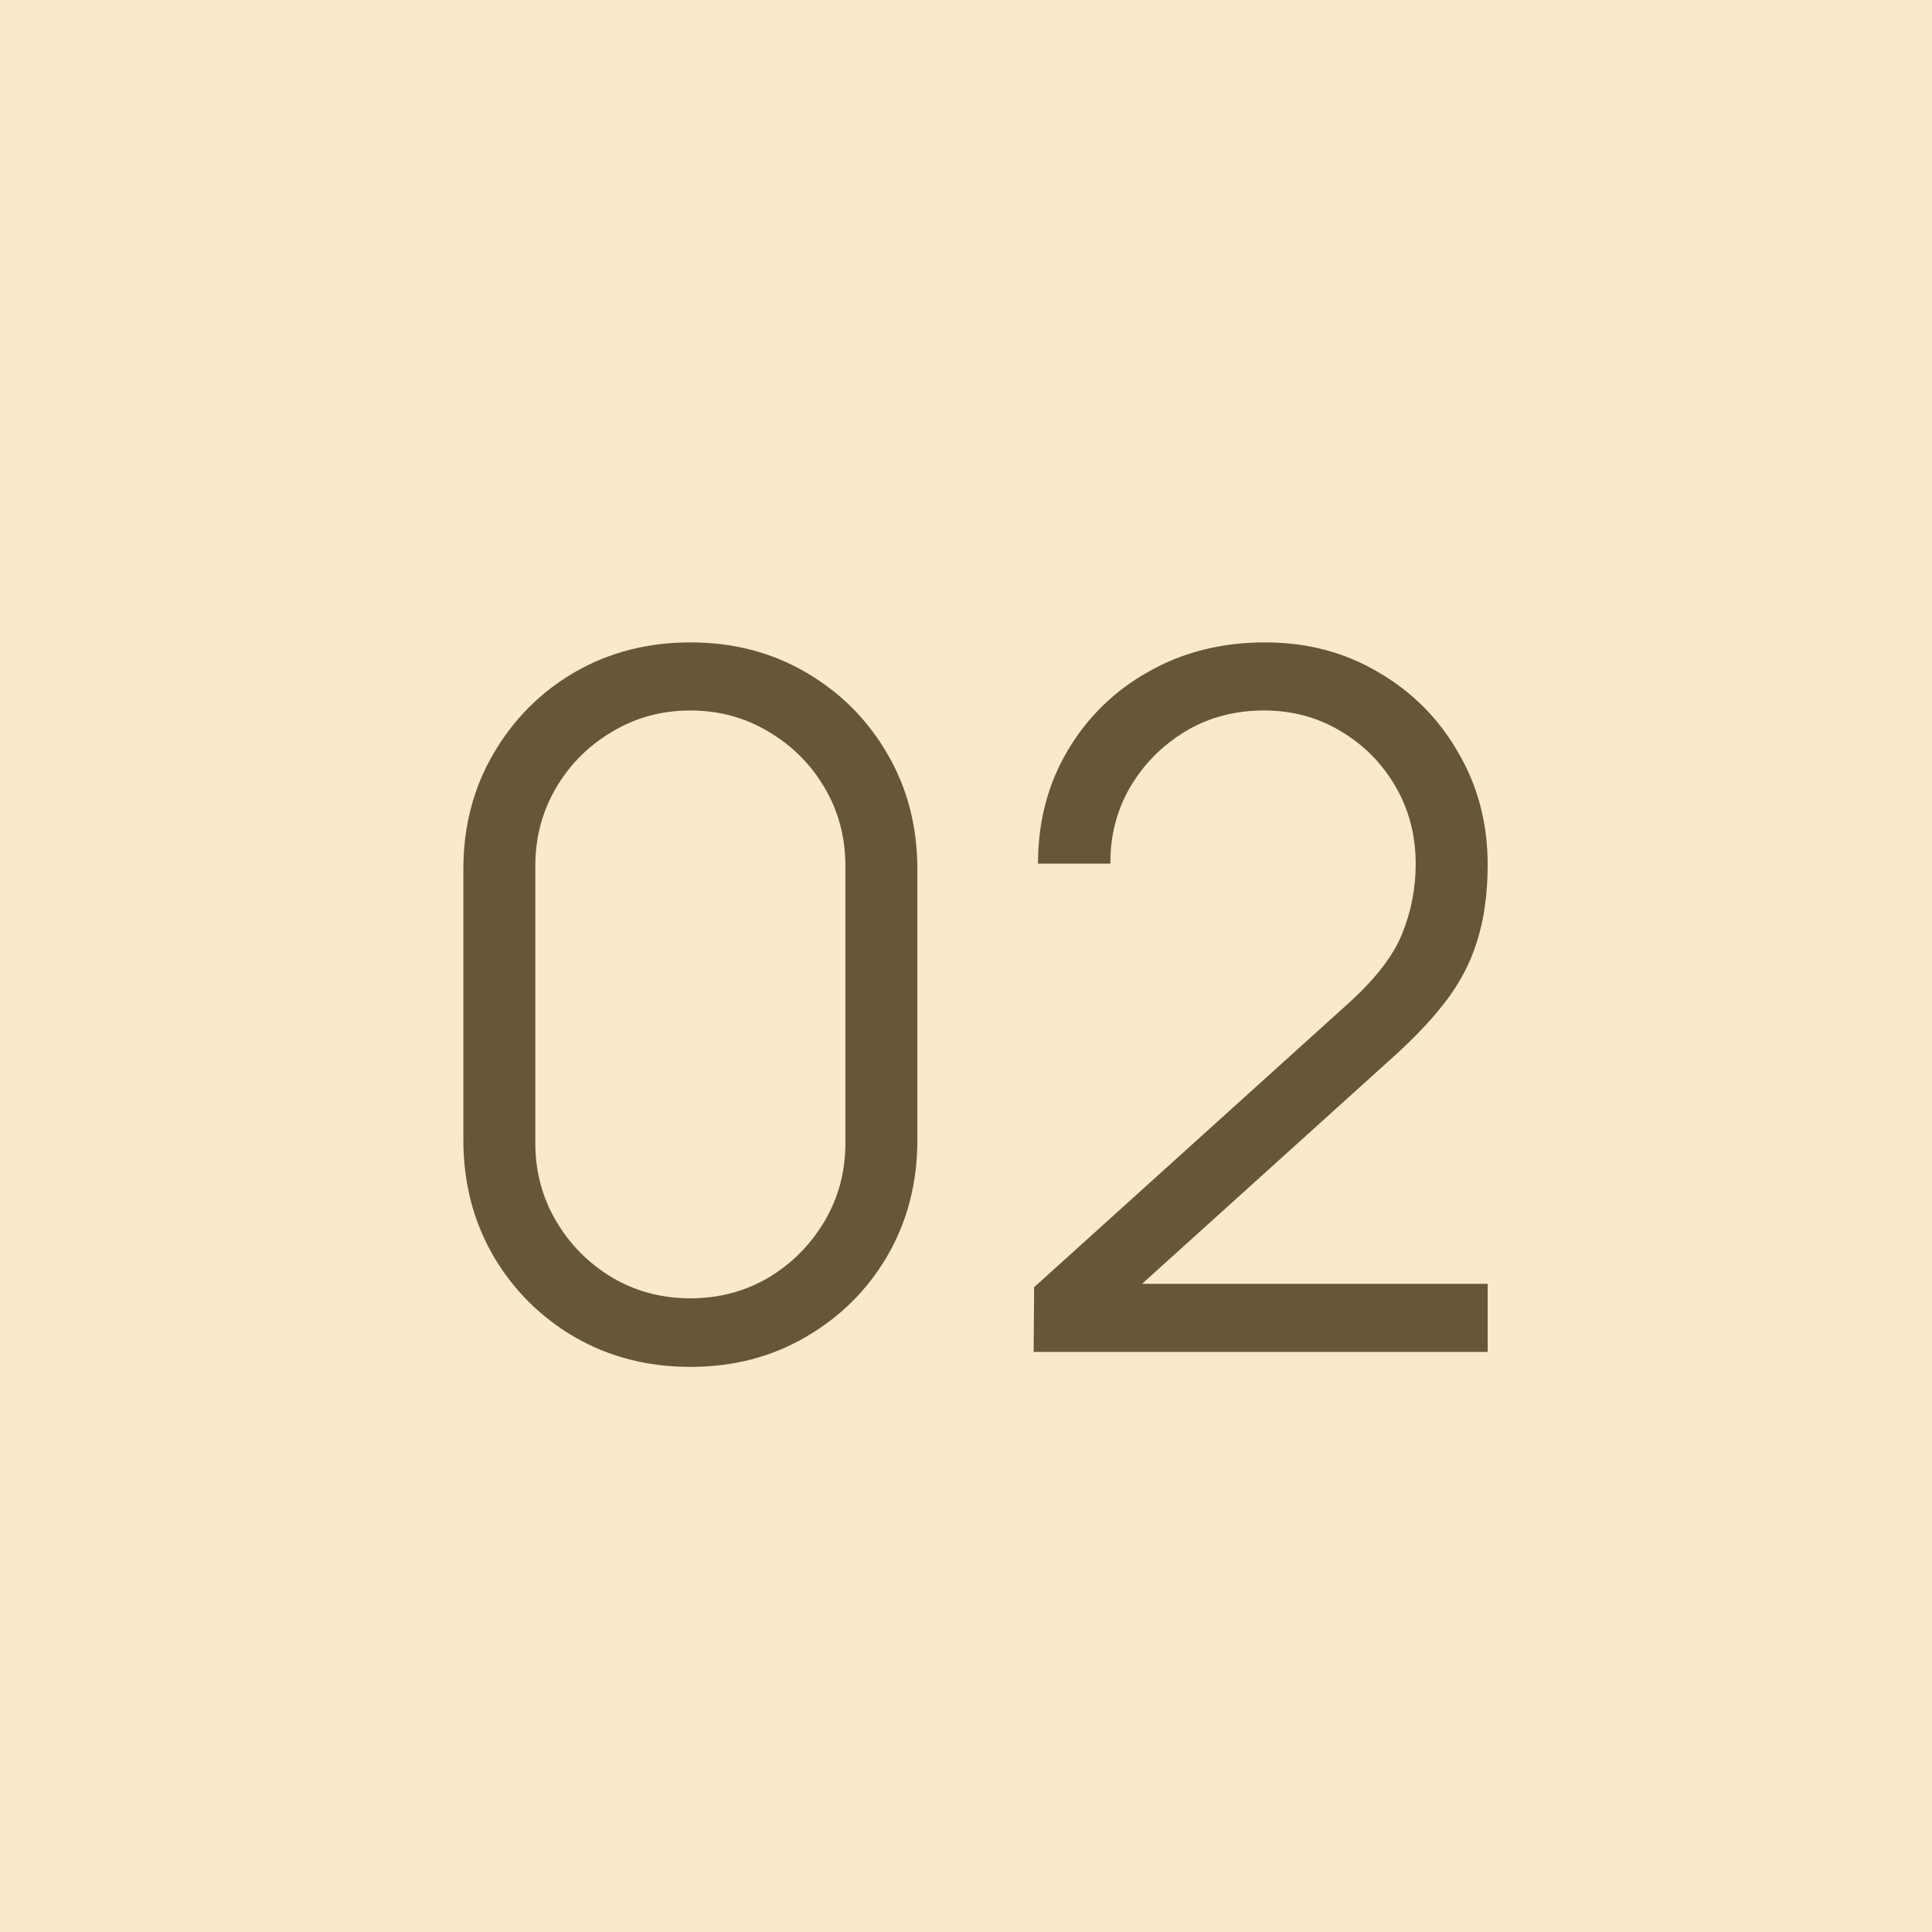
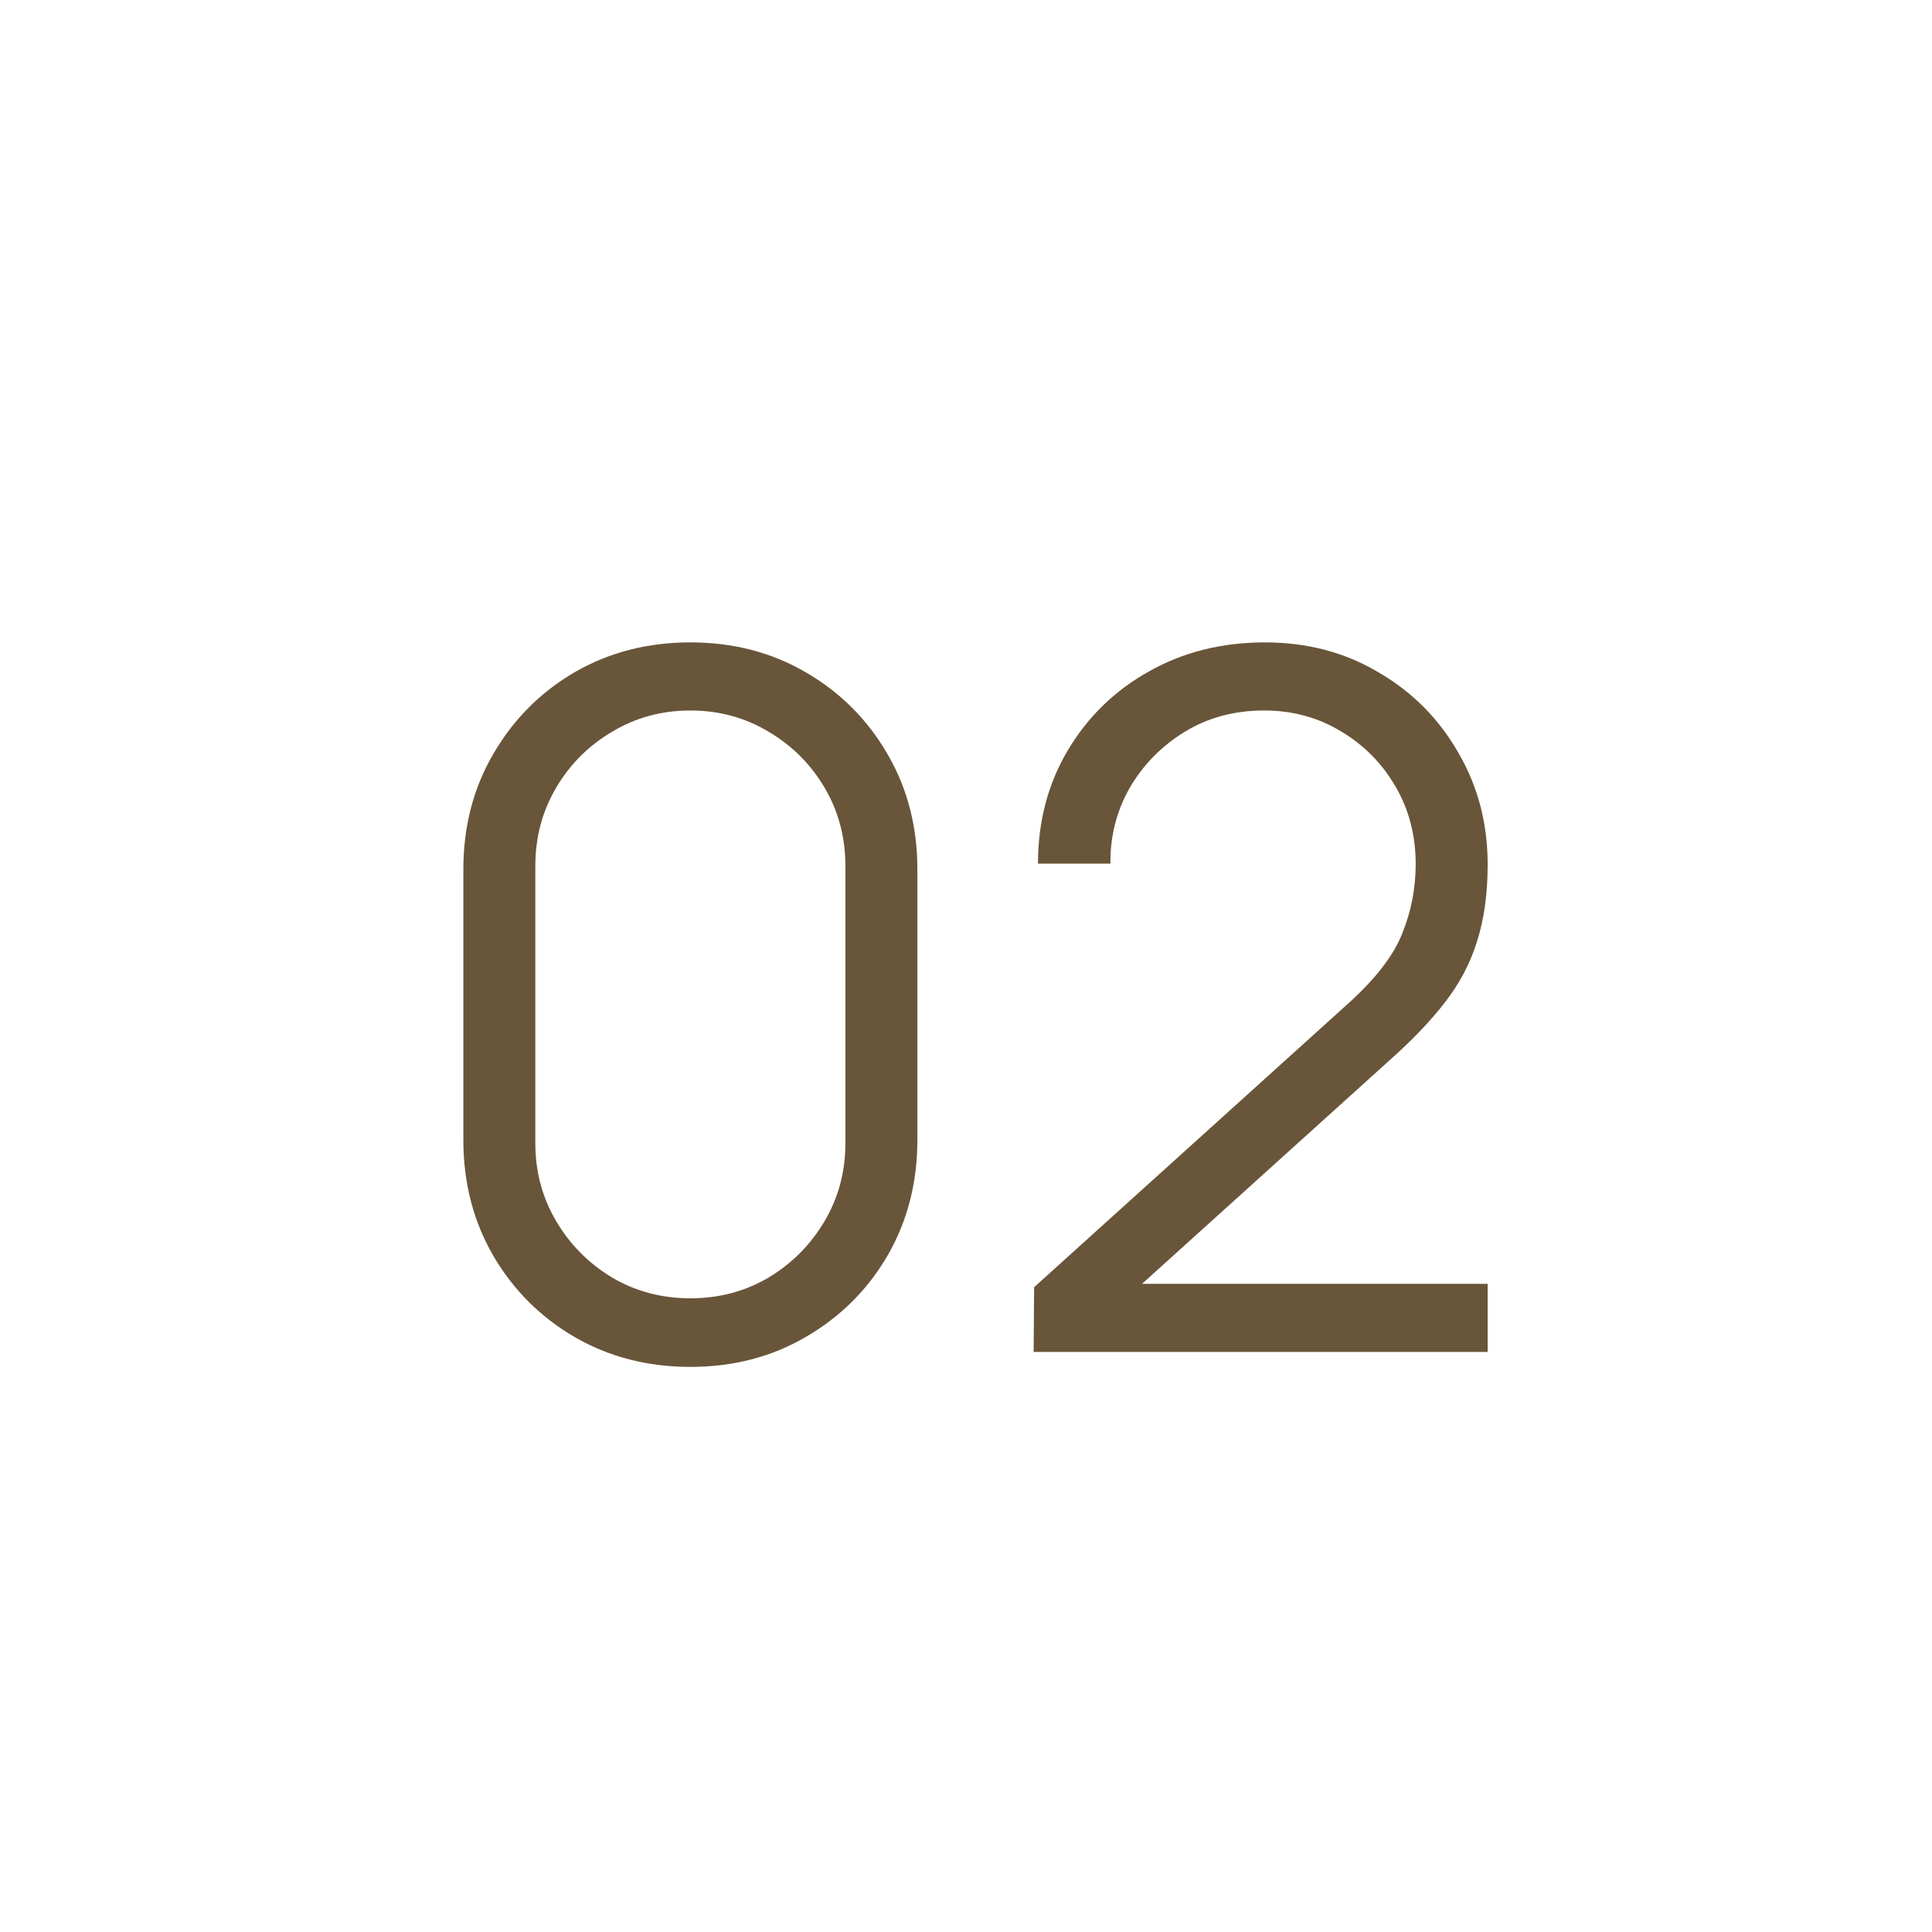
<svg xmlns="http://www.w3.org/2000/svg" width="160" height="160" viewBox="0 0 160 160" fill="none">
-   <rect width="160" height="160" fill="#FCE8CC" />
  <path d="M57.173 113.2C53.627 113.2 50.427 112.373 47.573 110.72C44.747 109.067 42.507 106.827 40.853 104C39.2 101.147 38.373 97.947 38.373 94.4V72C38.373 68.453 39.2 65.267 40.853 62.44C42.507 59.587 44.747 57.333 47.573 55.68C50.427 54.027 53.627 53.2 57.173 53.2C60.72 53.2 63.907 54.027 66.733 55.68C69.587 57.333 71.84 59.587 73.493 62.44C75.147 65.267 75.973 68.453 75.973 72V94.4C75.973 97.947 75.147 101.147 73.493 104C71.84 106.827 69.587 109.067 66.733 110.72C63.907 112.373 60.72 113.2 57.173 113.2ZM57.173 107.52C59.547 107.52 61.707 106.947 63.653 105.8C65.6 104.627 67.147 103.067 68.293 101.12C69.44 99.173 70.013 97.027 70.013 94.68V71.72C70.013 69.347 69.44 67.187 68.293 65.24C67.147 63.293 65.6 61.747 63.653 60.6C61.707 59.427 59.547 58.84 57.173 58.84C54.8 58.84 52.64 59.427 50.693 60.6C48.747 61.747 47.2 63.293 46.053 65.24C44.907 67.187 44.333 69.347 44.333 71.72V94.68C44.333 97.027 44.907 99.173 46.053 101.12C47.2 103.067 48.747 104.627 50.693 105.8C52.64 106.947 54.8 107.52 57.173 107.52ZM85.602 111.96L85.642 106.6L111.682 83.08C113.922 81.053 115.402 79.133 116.122 77.32C116.868 75.48 117.242 73.56 117.242 71.56C117.242 69.187 116.682 67.04 115.562 65.12C114.442 63.2 112.935 61.68 111.042 60.56C109.148 59.413 107.028 58.84 104.682 58.84C102.228 58.84 100.042 59.427 98.122 60.6C96.202 61.773 94.682 63.32 93.562 65.24C92.468 67.16 91.935 69.253 91.962 71.52H85.962C85.962 68.027 86.788 64.893 88.442 62.12C90.095 59.347 92.335 57.173 95.162 55.6C97.988 54 101.188 53.2 104.762 53.2C108.255 53.2 111.388 54.027 114.162 55.68C116.962 57.307 119.162 59.52 120.762 62.32C122.388 65.093 123.202 68.187 123.202 71.6C123.202 74 122.908 76.12 122.322 77.96C121.762 79.773 120.868 81.467 119.642 83.04C118.442 84.587 116.908 86.187 115.042 87.84L91.922 108.72L91.002 106.32H123.202V111.96H85.602Z" fill="#695539" />
</svg>